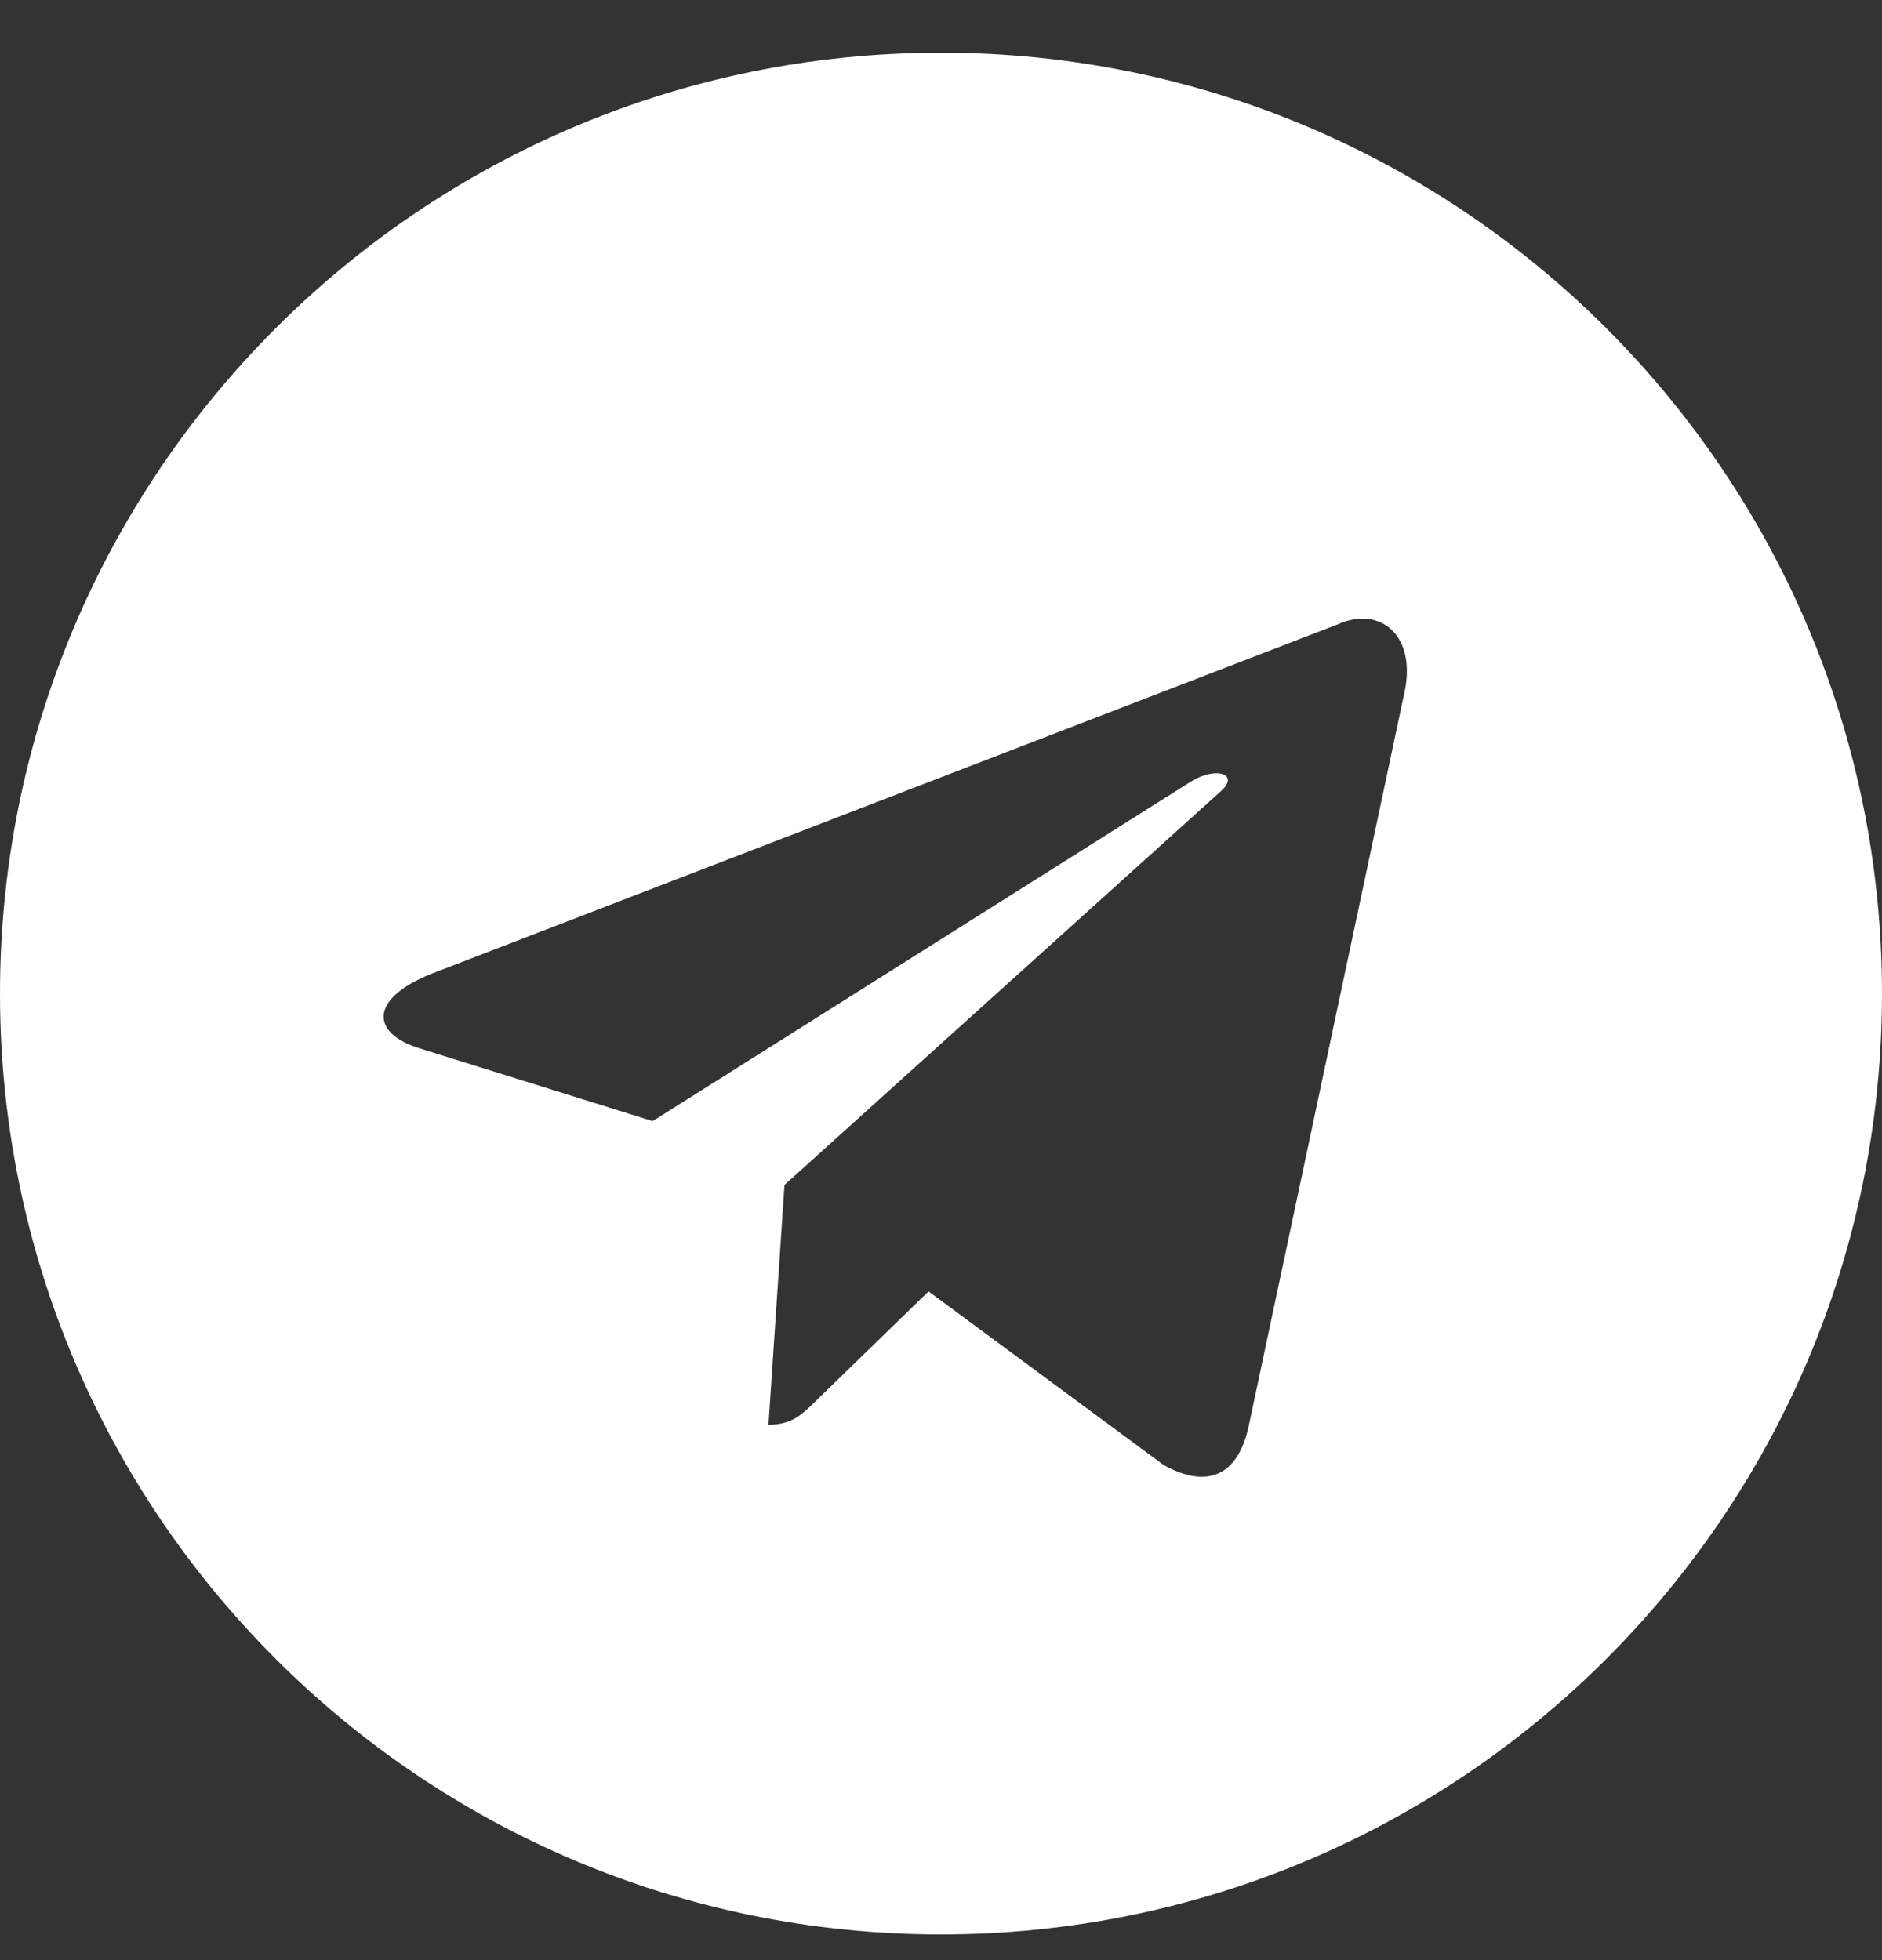
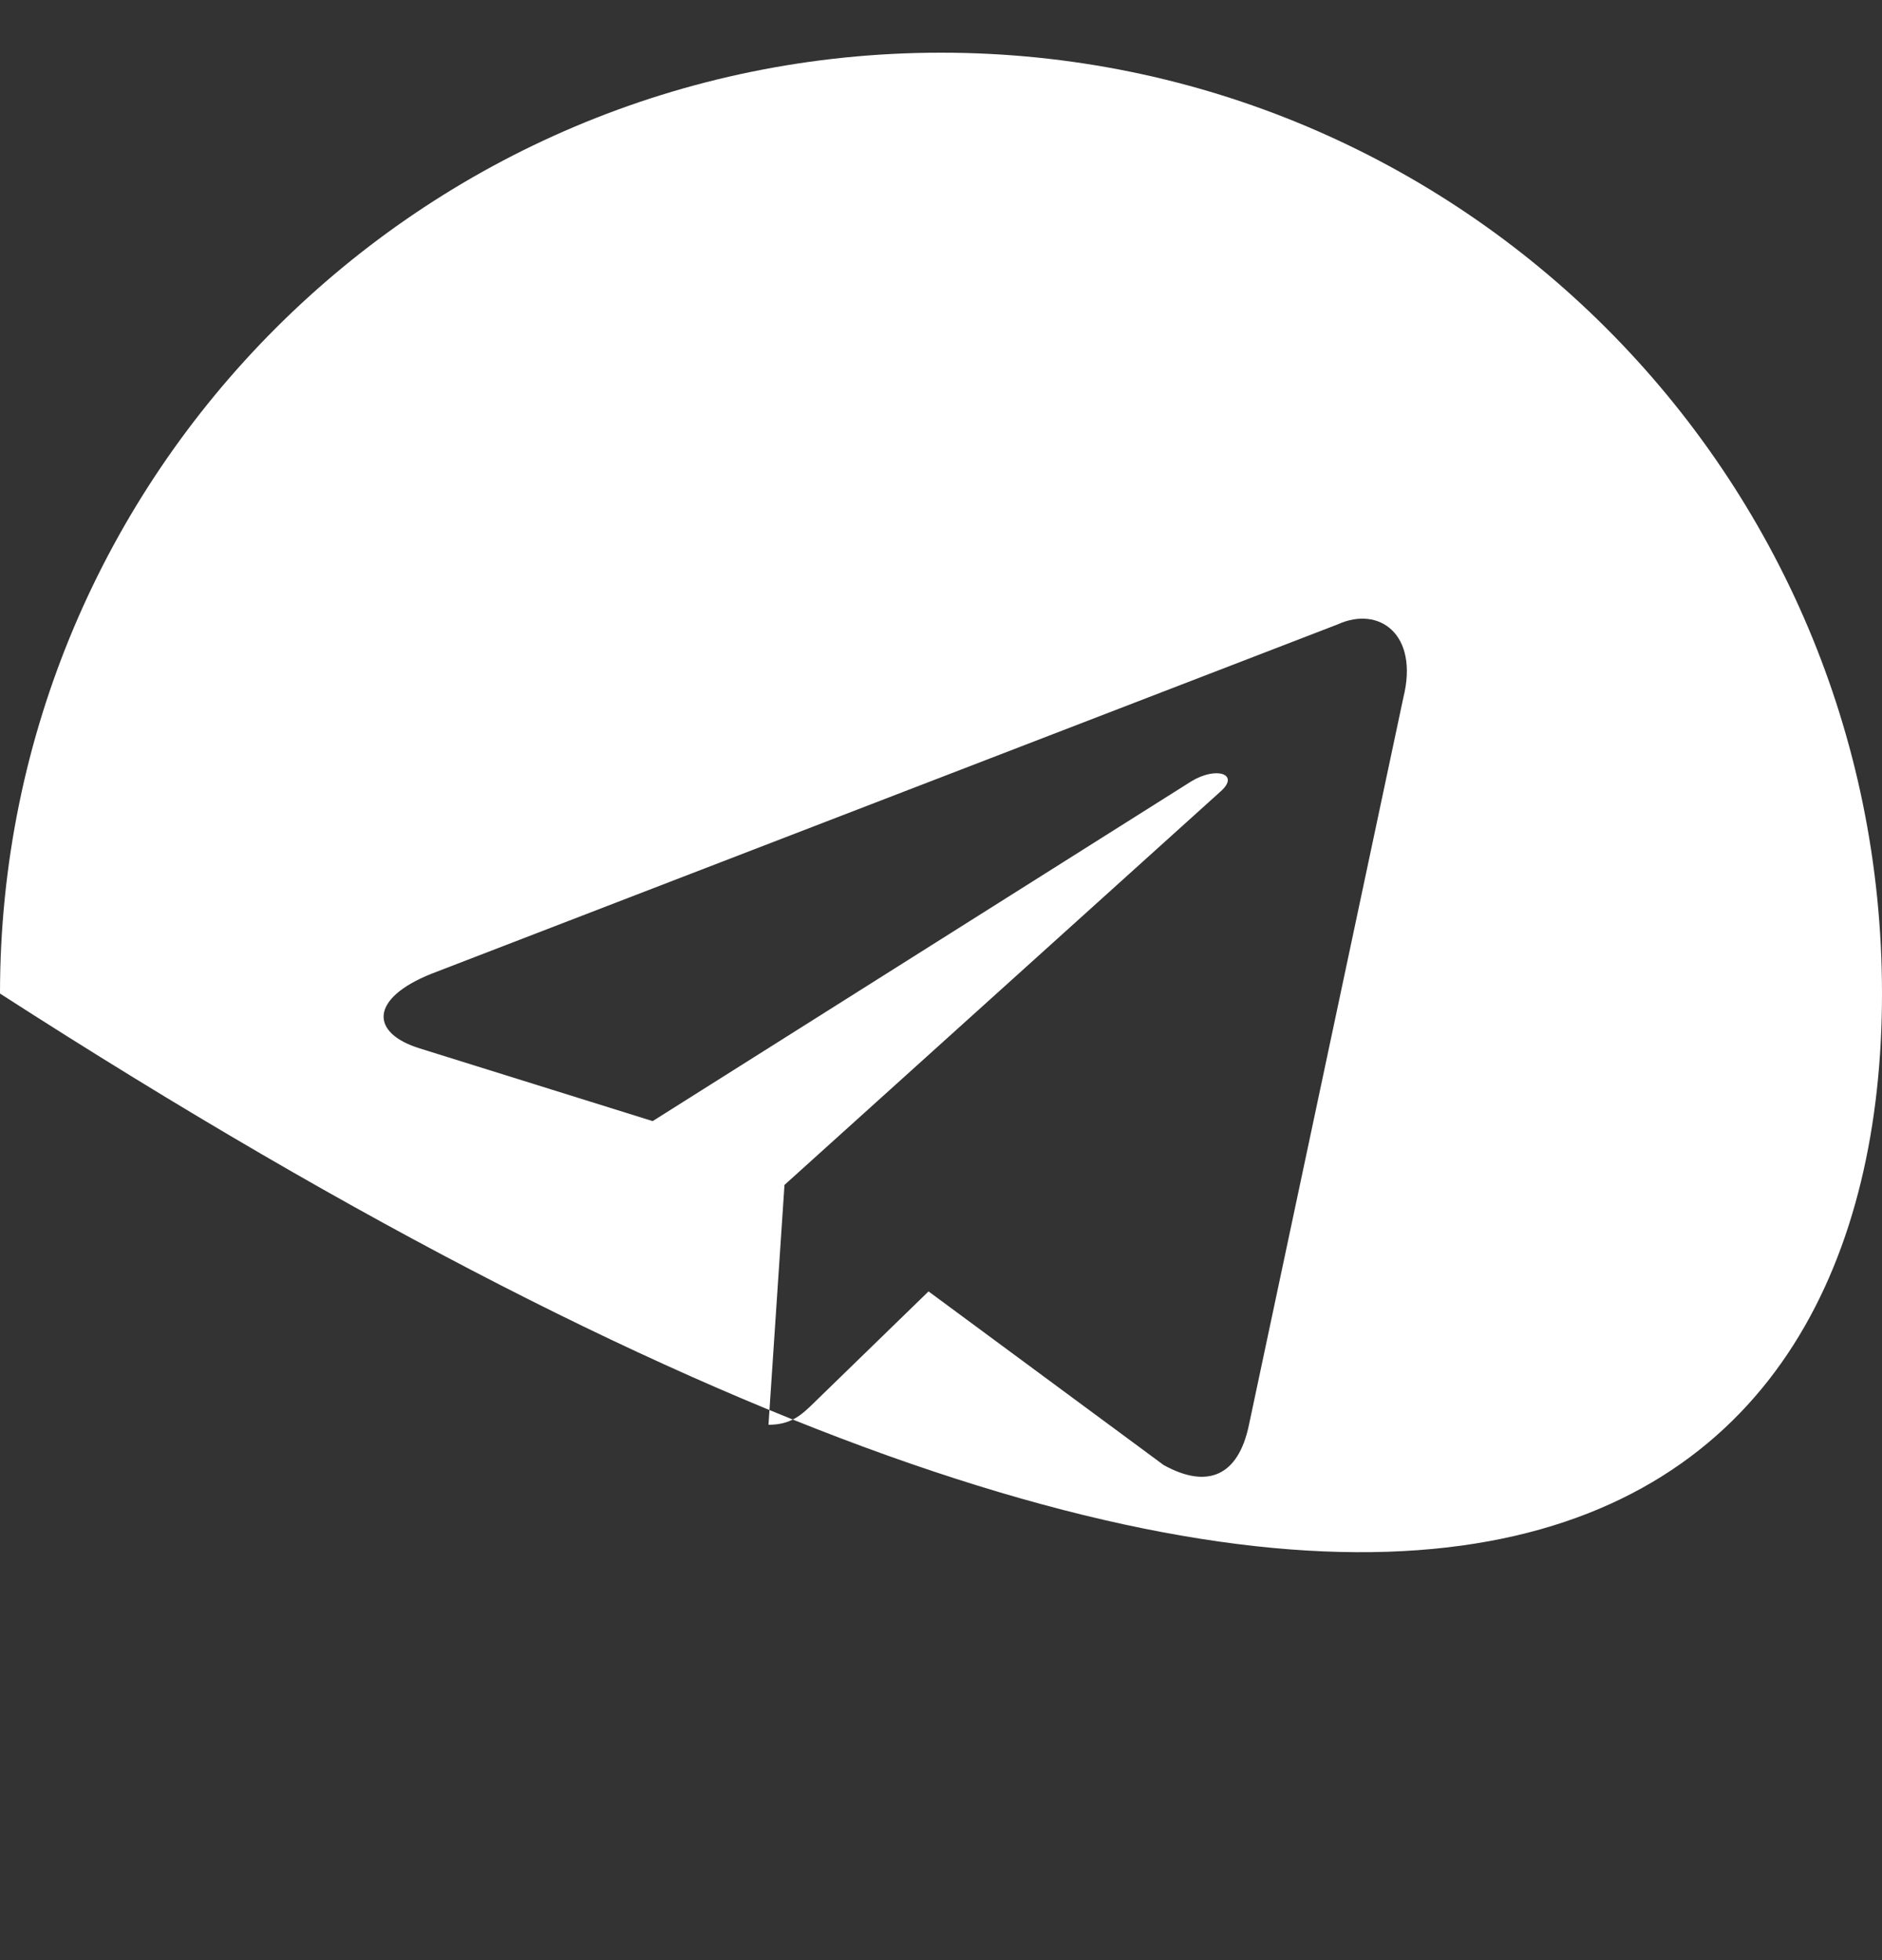
<svg xmlns="http://www.w3.org/2000/svg" width="24" height="25" viewBox="0 0 24 25" fill="none">
  <rect x="0" y="0" width="24" height="25" fill="#333333" stroke="none" />
-   <path fill-rule="evenodd" clip-rule="evenodd" d="M0 12.672C0 19.3 5.373 24.672 12 24.672C18.627 24.672 24 19.3 24 12.672C24 6.045 18.627 0.672 12 0.672C5.373 0.672 0 6.045 0 12.672ZM9.8 18.172L10.004 15.114L10.004 15.113L15.568 10.092C15.812 9.875 15.515 9.769 15.191 9.966L8.323 14.299L5.357 13.373C4.717 13.177 4.712 12.736 5.501 12.42L17.06 7.963C17.588 7.723 18.097 8.09 17.896 8.898L15.927 18.174C15.79 18.833 15.392 18.991 14.84 18.686L11.841 16.471L10.4 17.872C10.395 17.877 10.391 17.881 10.386 17.886C10.225 18.043 10.092 18.172 9.8 18.172Z" fill="#ffffff" />
+   <path fill-rule="evenodd" clip-rule="evenodd" d="M0 12.672C18.627 24.672 24 19.3 24 12.672C24 6.045 18.627 0.672 12 0.672C5.373 0.672 0 6.045 0 12.672ZM9.8 18.172L10.004 15.114L10.004 15.113L15.568 10.092C15.812 9.875 15.515 9.769 15.191 9.966L8.323 14.299L5.357 13.373C4.717 13.177 4.712 12.736 5.501 12.42L17.06 7.963C17.588 7.723 18.097 8.09 17.896 8.898L15.927 18.174C15.79 18.833 15.392 18.991 14.84 18.686L11.841 16.471L10.4 17.872C10.395 17.877 10.391 17.881 10.386 17.886C10.225 18.043 10.092 18.172 9.8 18.172Z" fill="#ffffff" />
</svg>